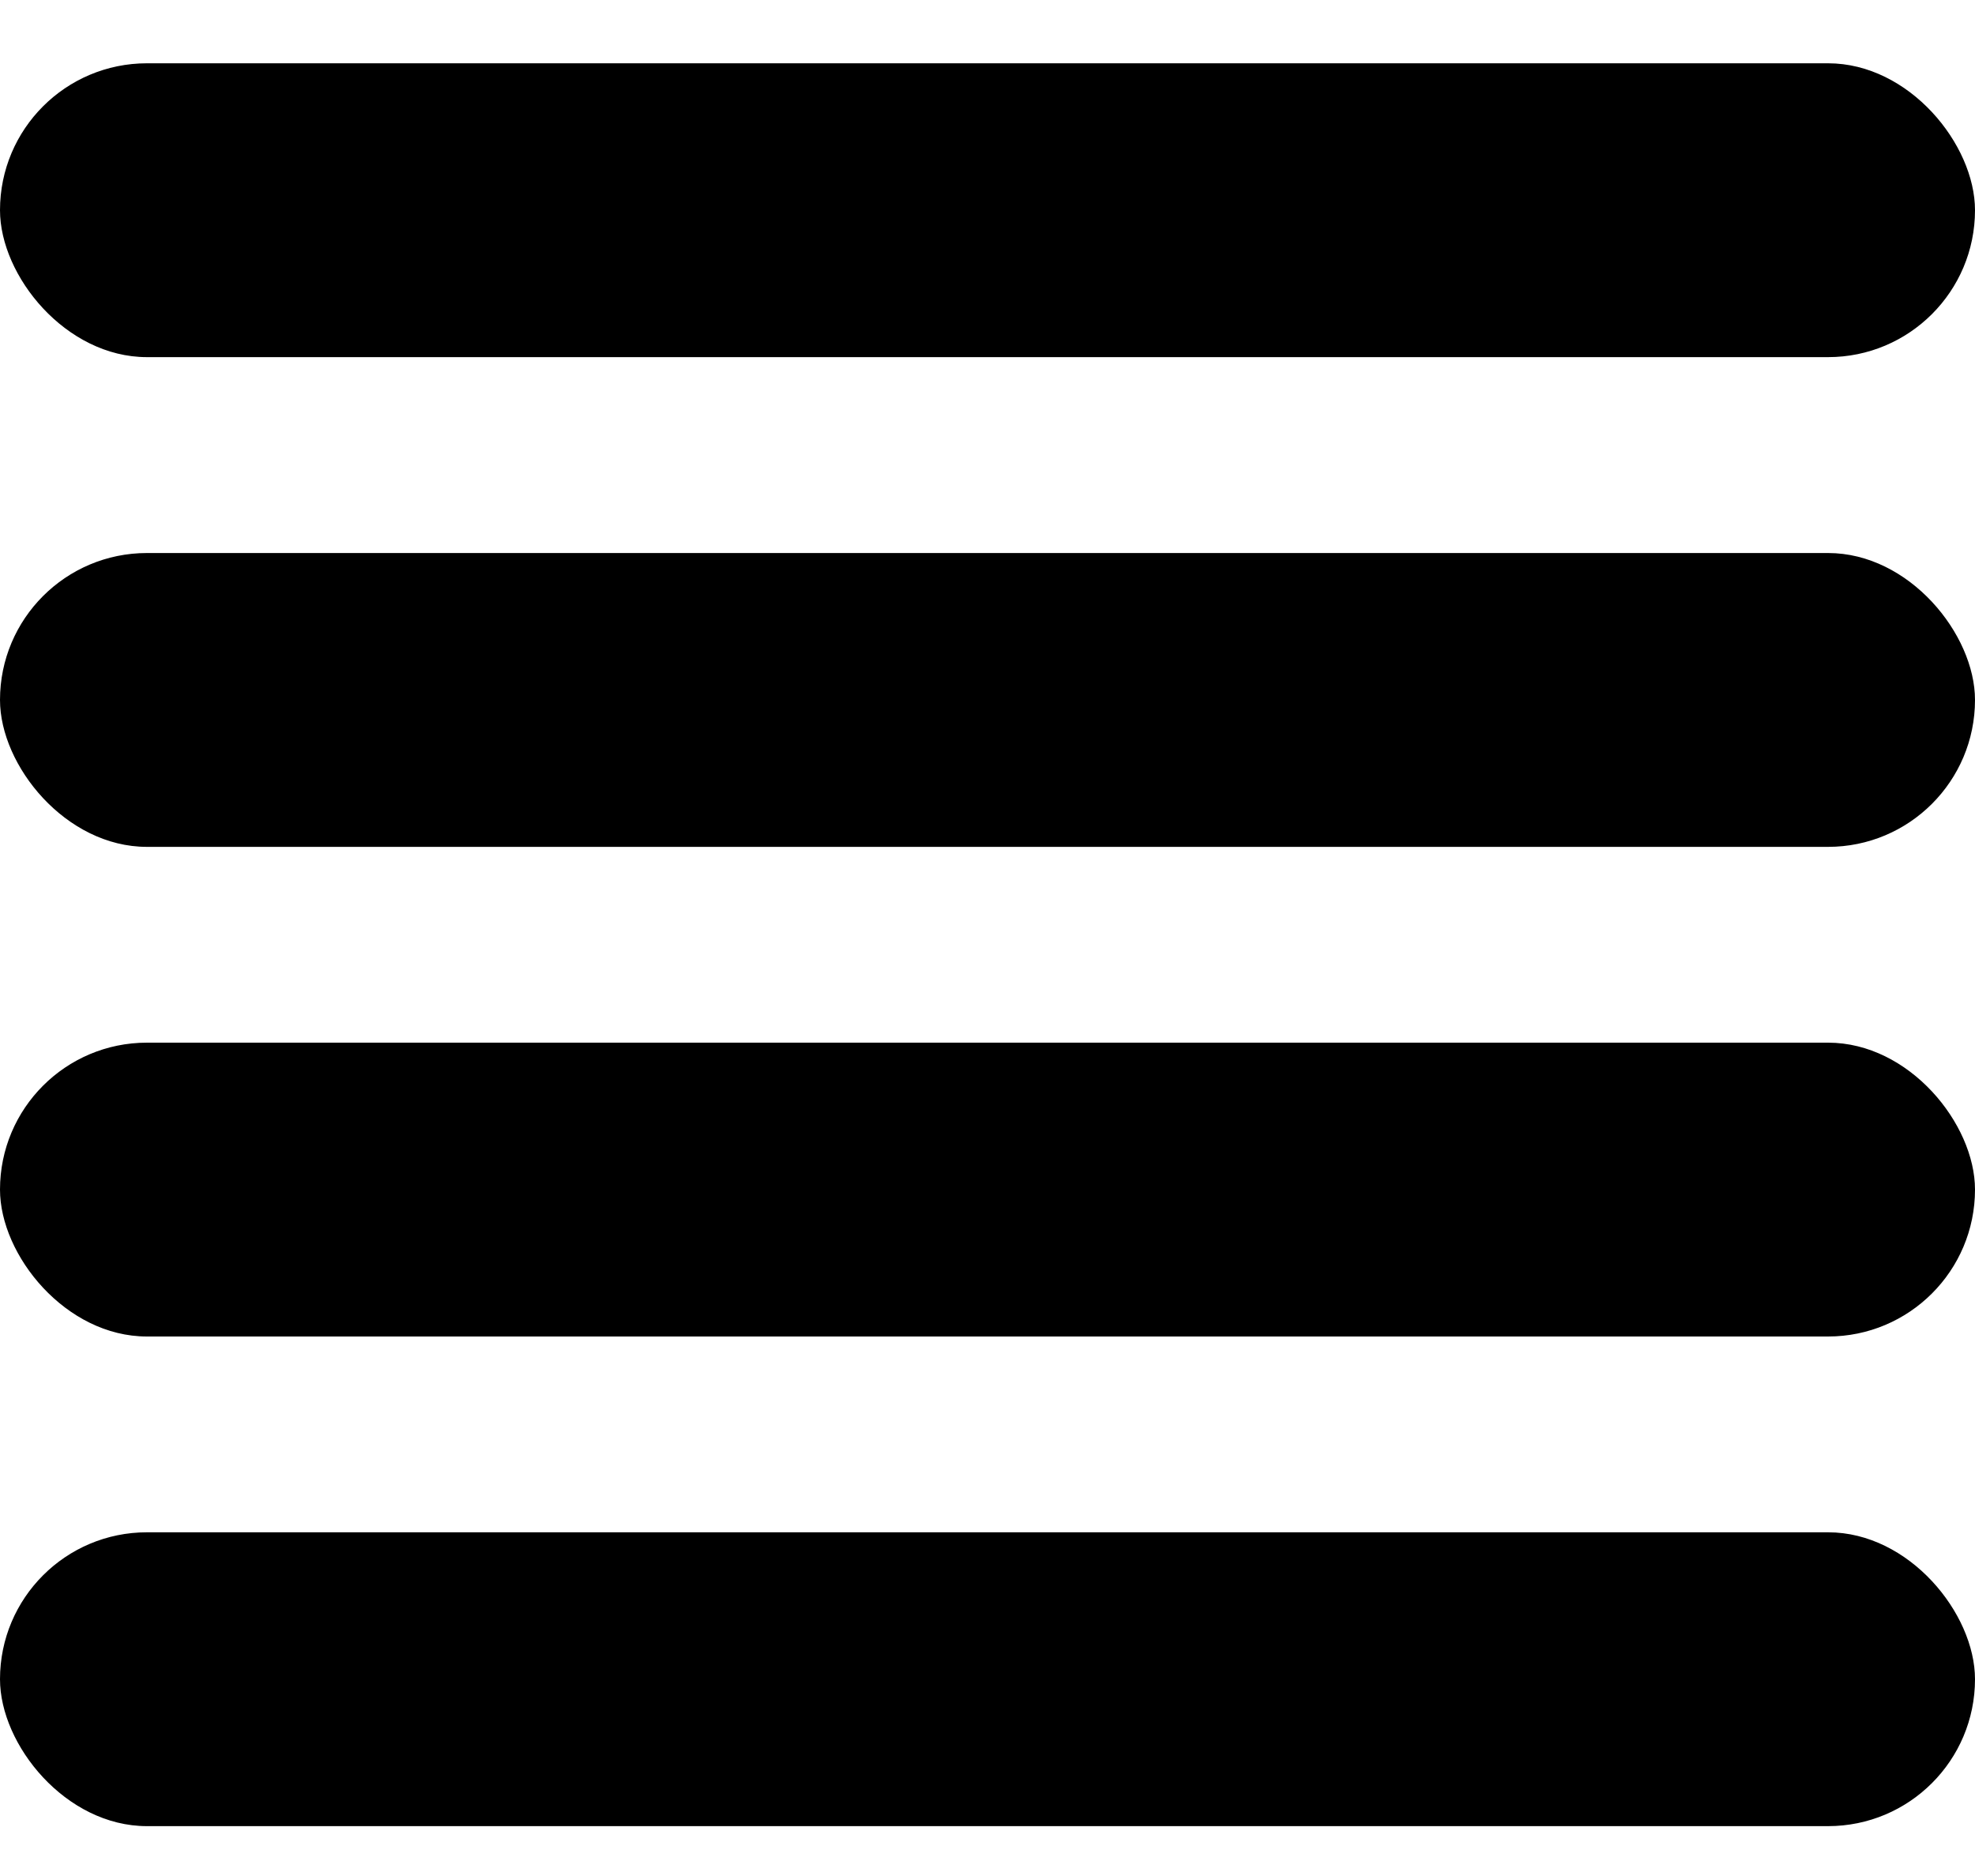
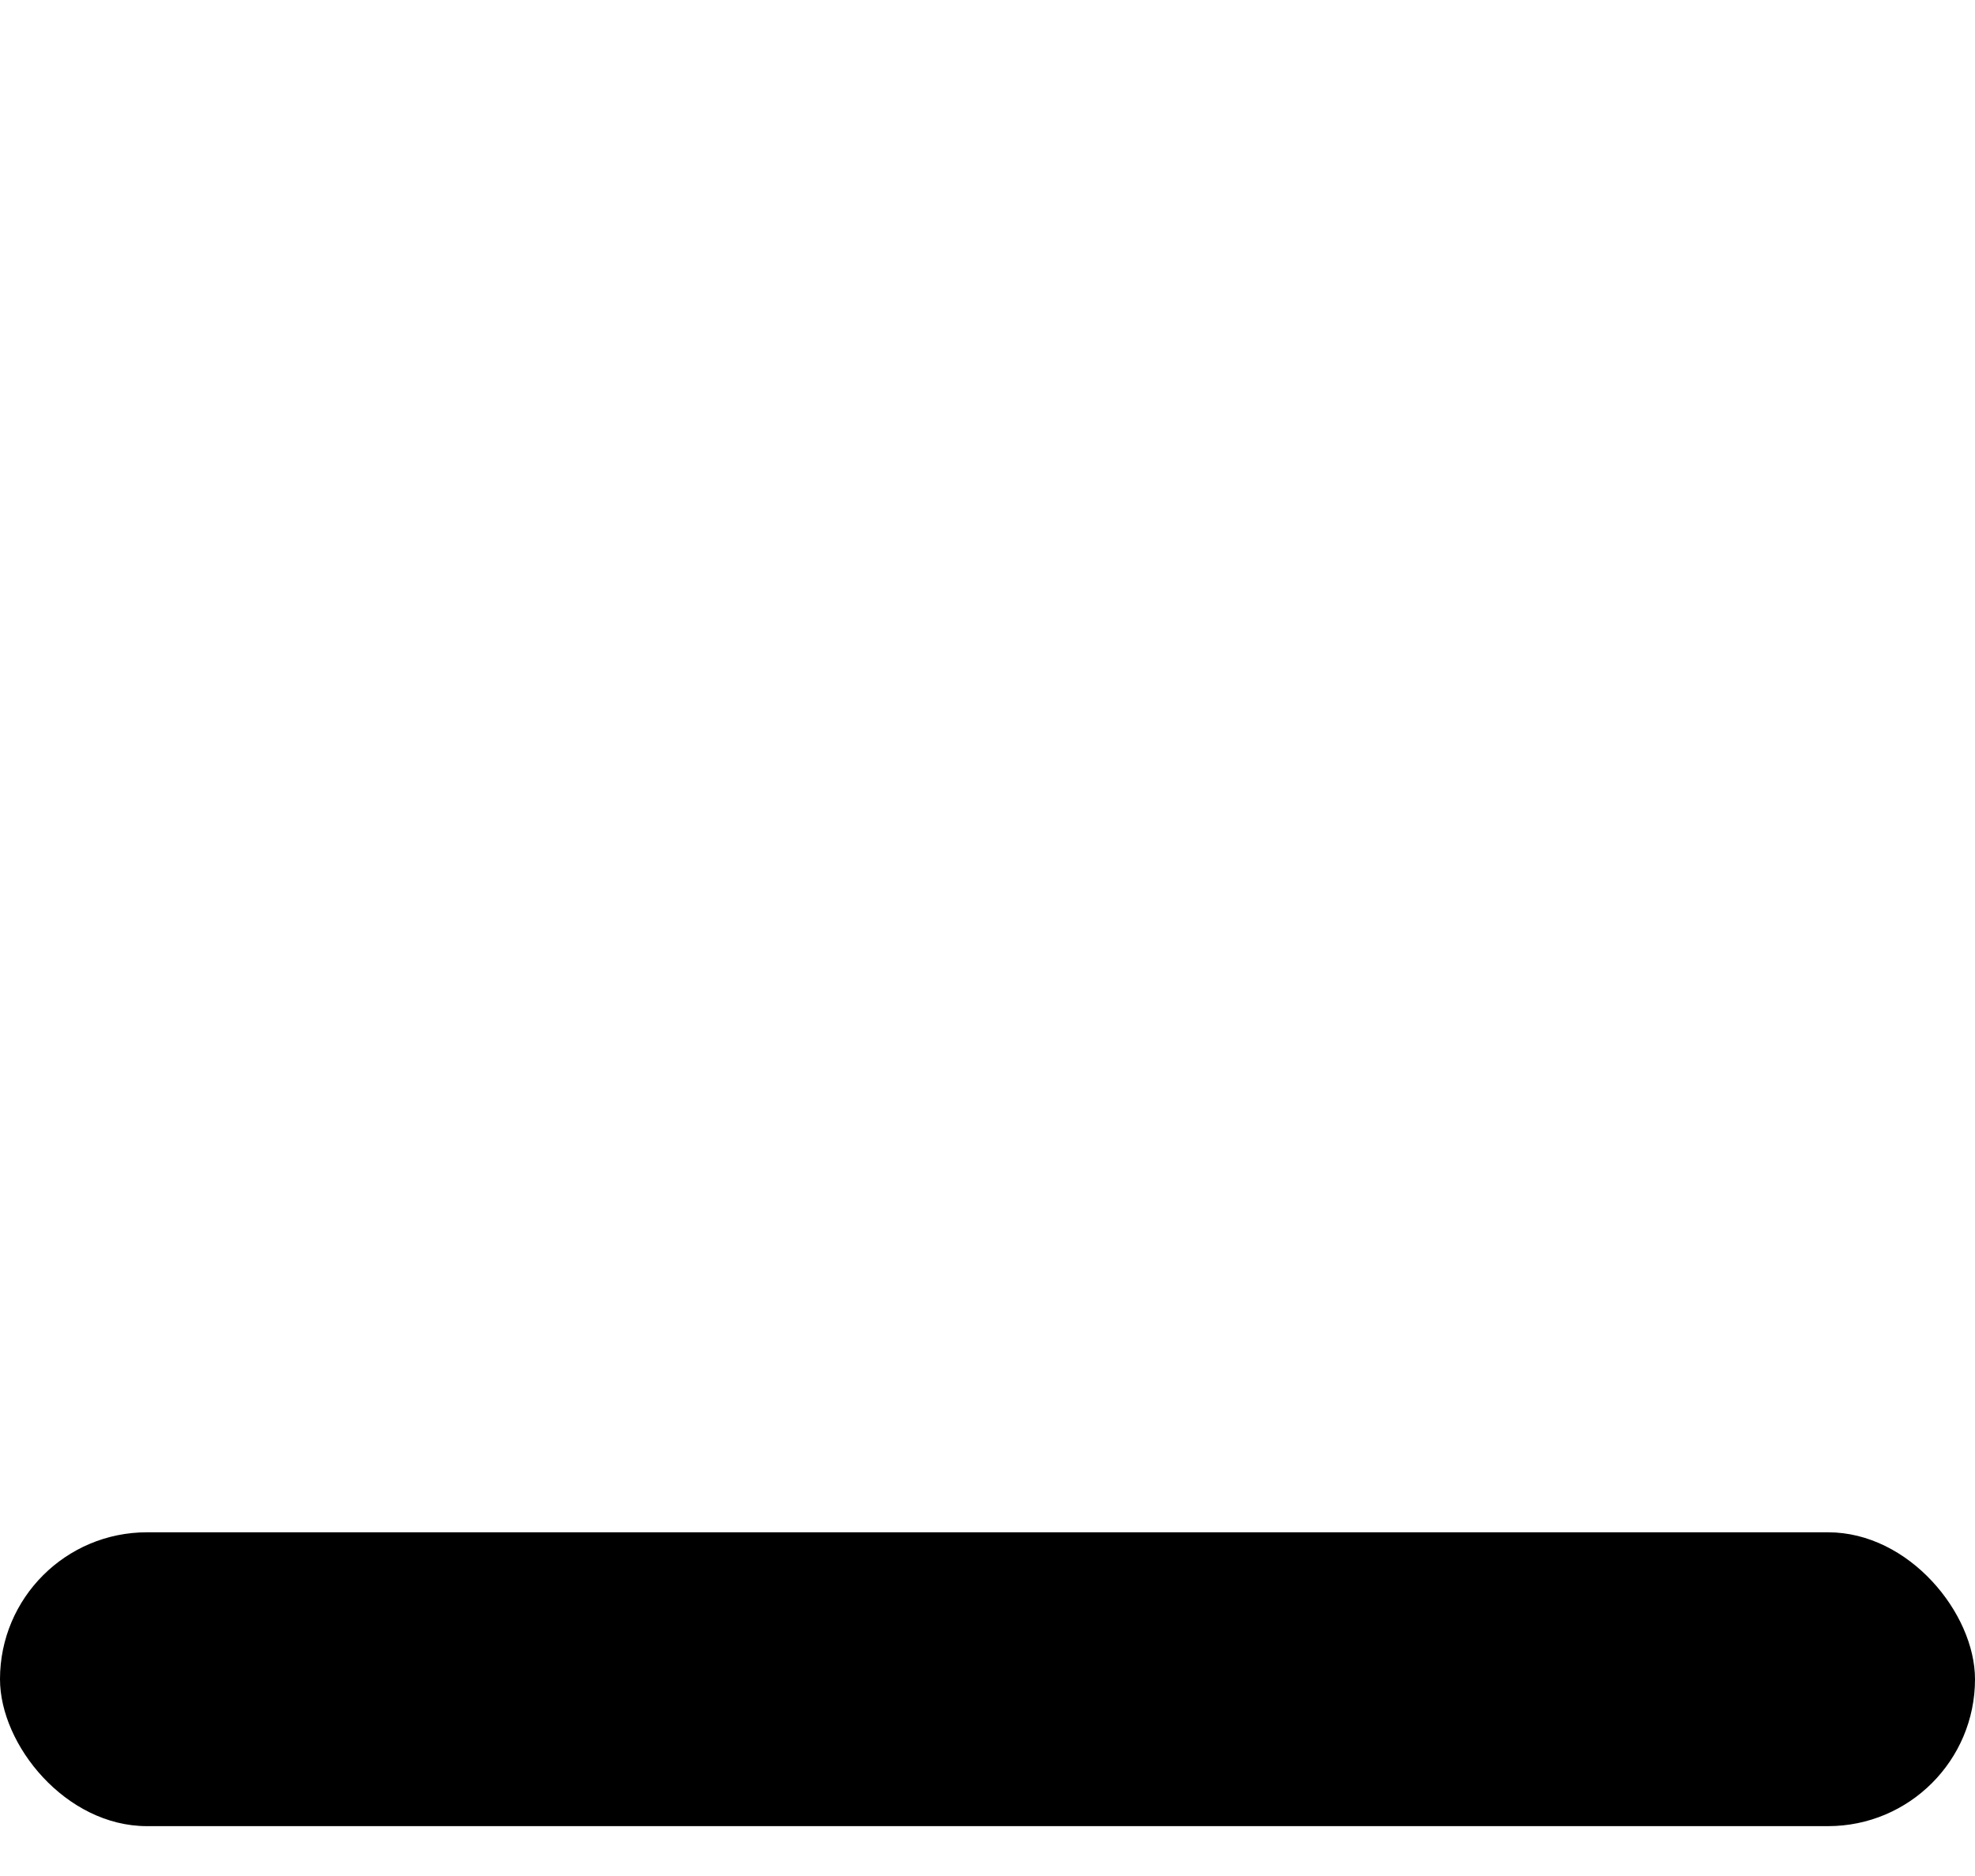
<svg xmlns="http://www.w3.org/2000/svg" width="20" height="19" viewBox="0 0 20 19" fill="none">
-   <rect y="0.641" width="20" height="2.976" rx="1.488" fill="black" />
-   <rect y="5.601" width="20" height="2.976" rx="1.488" fill="black" />
-   <rect y="10.56" width="20" height="2.976" rx="1.488" fill="black" />
  <rect y="15.519" width="20" height="2.976" rx="1.488" fill="black" />
</svg>